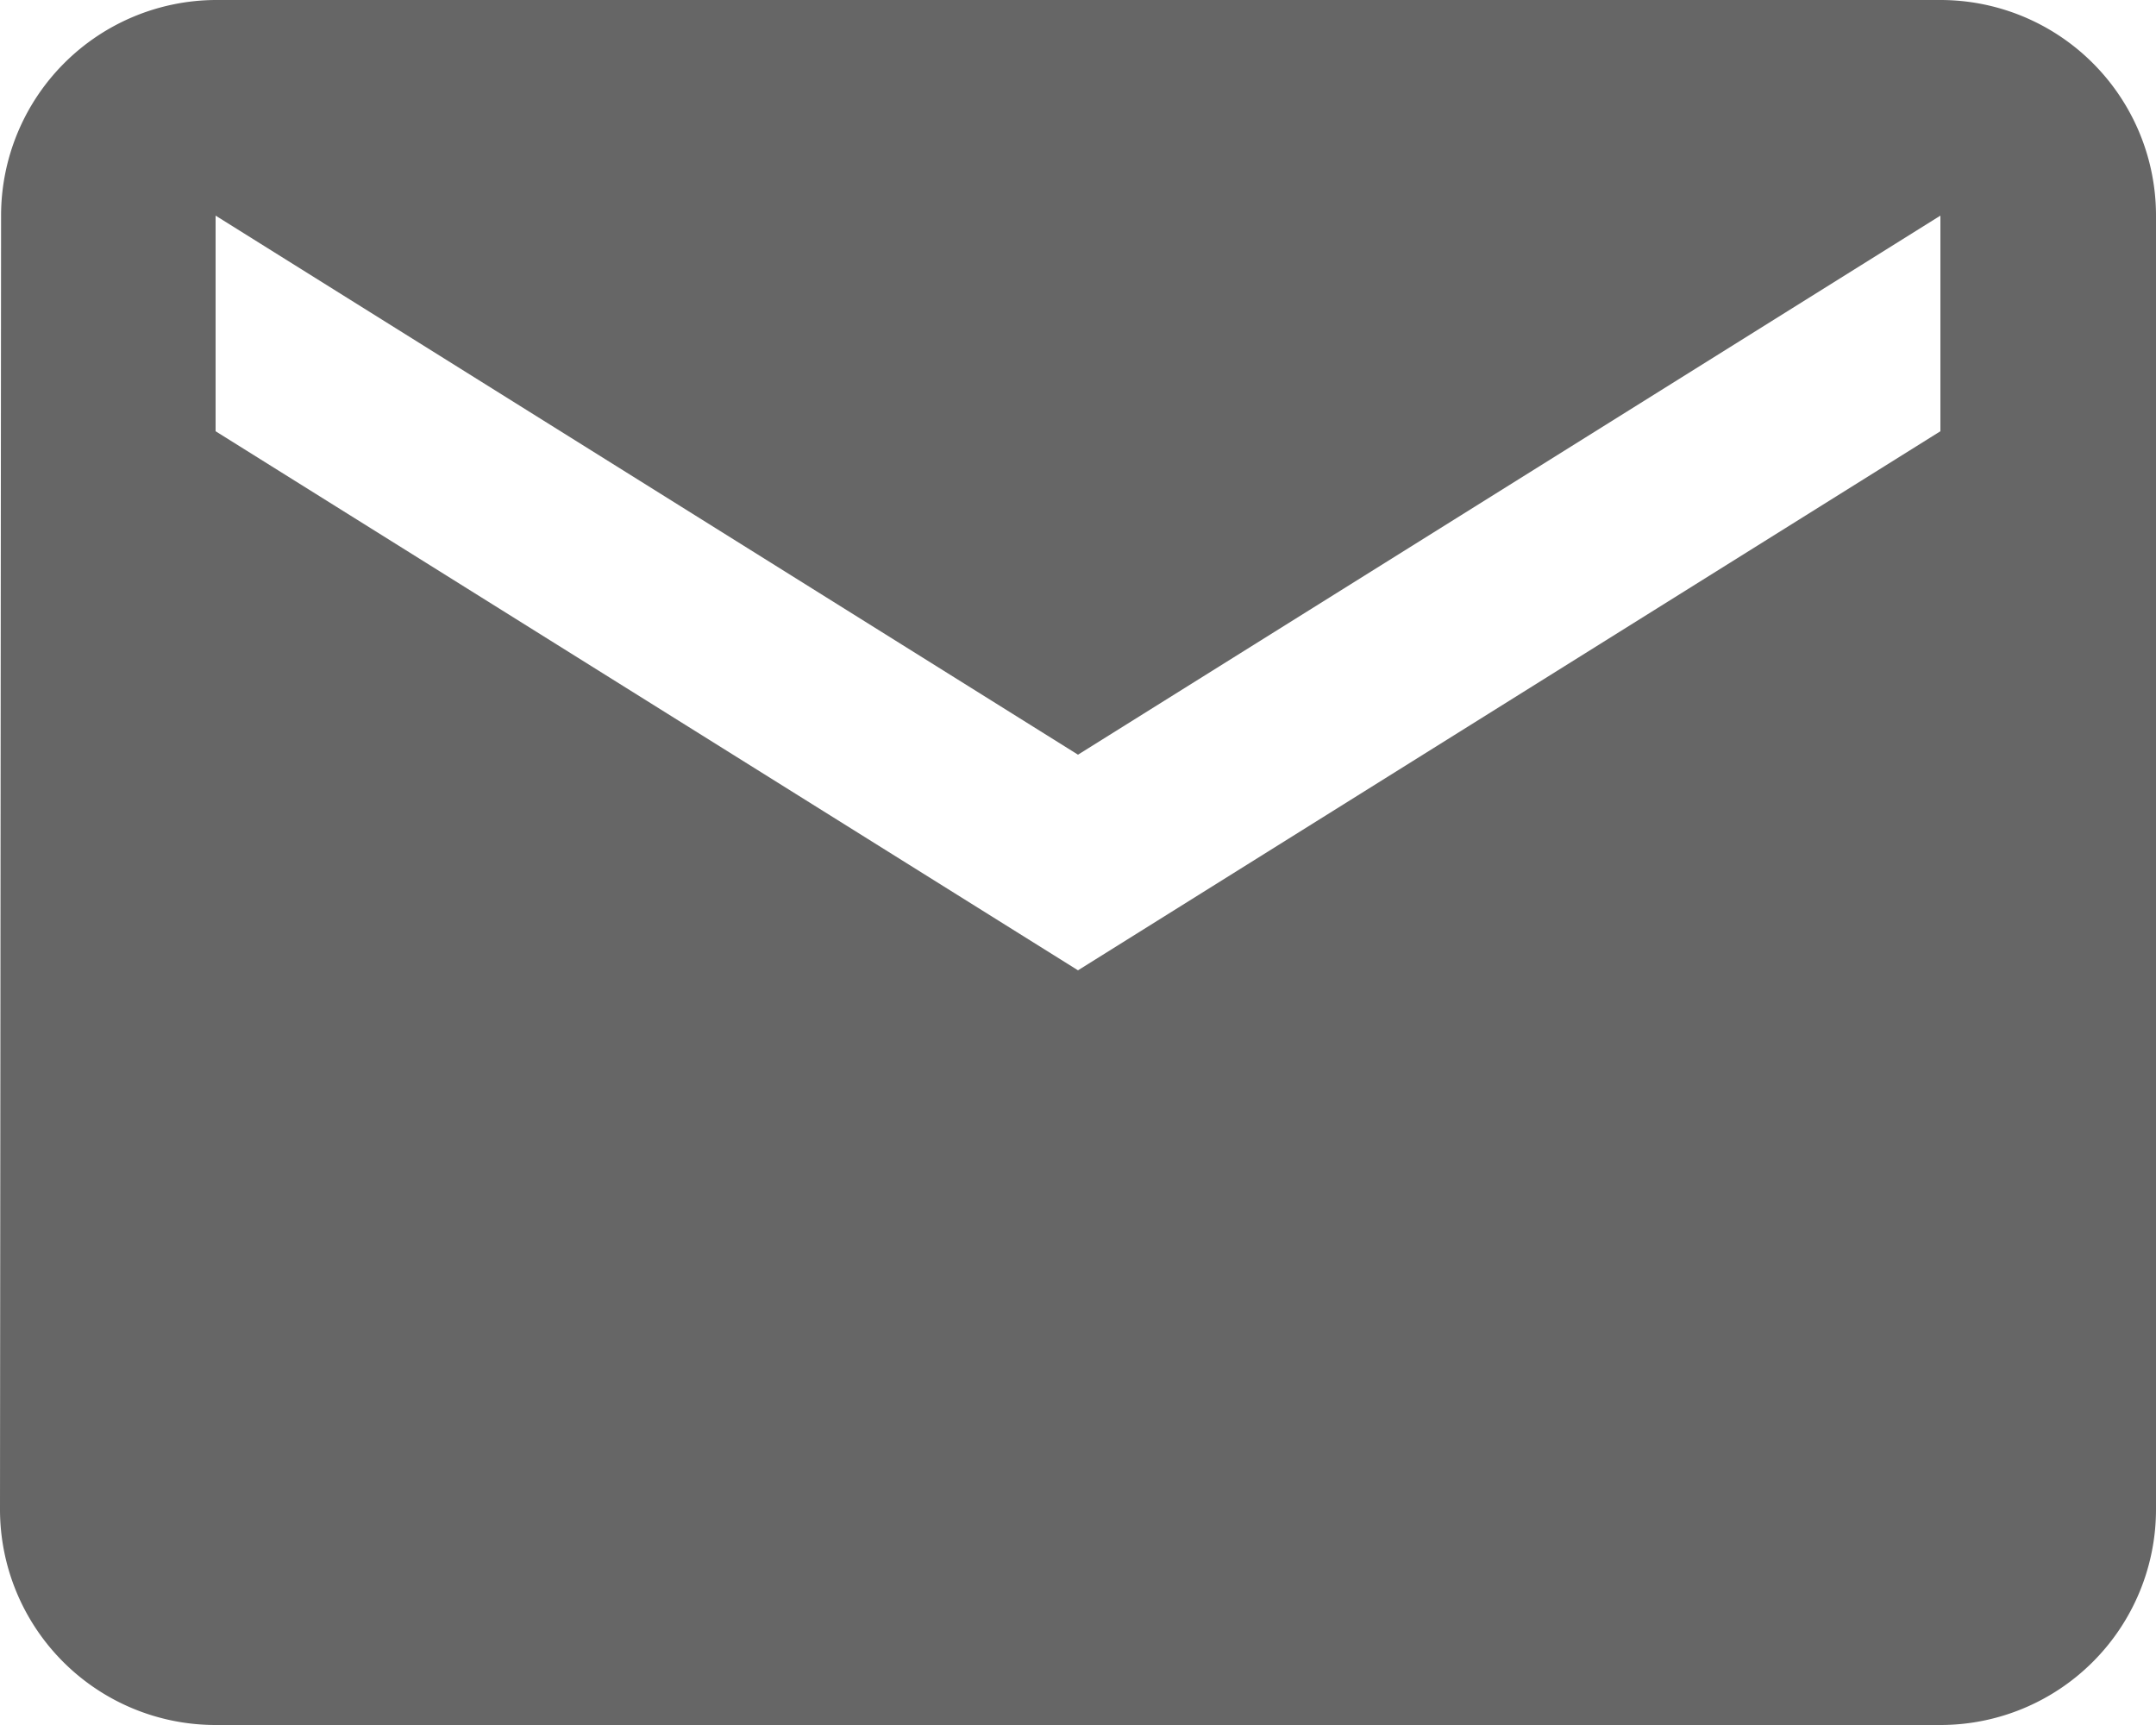
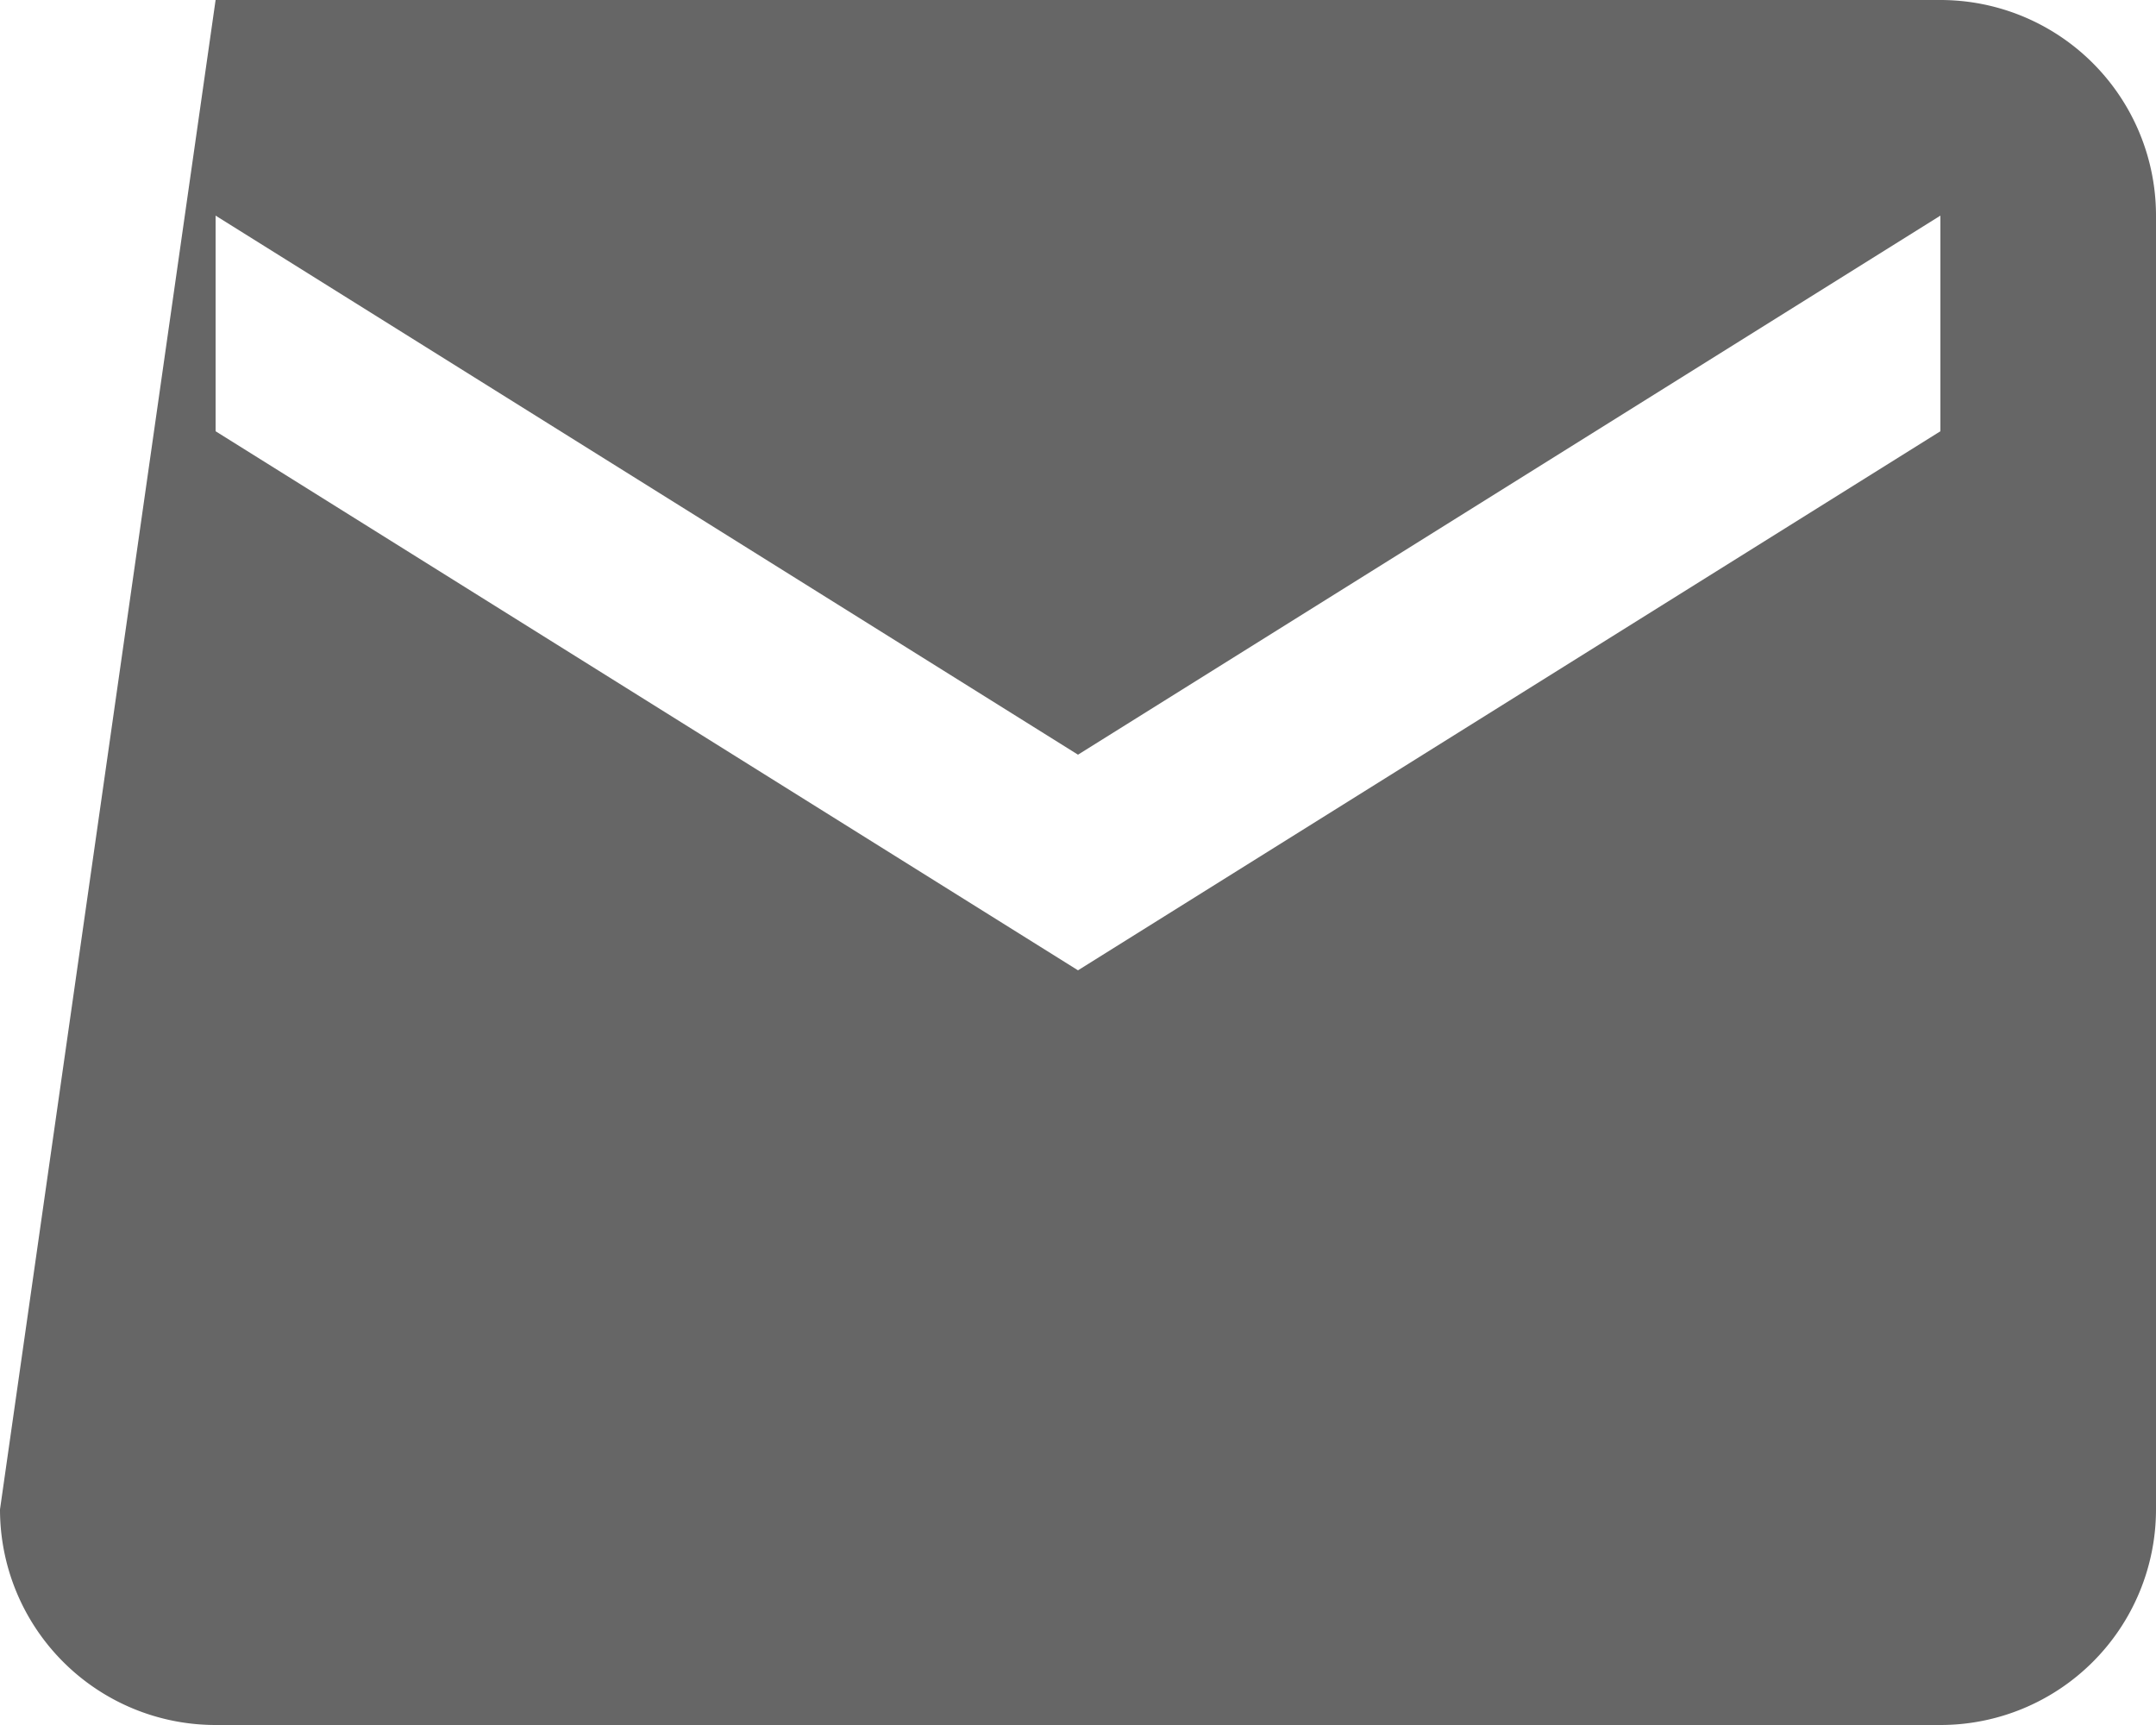
<svg xmlns="http://www.w3.org/2000/svg" width="16" height="12.8" viewBox="0 0 16 12.8">
-   <path fill="#666" d="M17.4 6H4.6a1.6 1.6 0 0 0-1.592 1.6L3 17.2a1.6 1.6 0 0 0 1.6 1.6h12.8a1.6 1.6 0 0 0 1.6-1.6V7.6A1.6 1.6 0 0 0 17.4 6zm0 3.2l-6.4 4-6.4-4V7.6l6.4 4 6.4-4z" transform="translate(-3 -6)" />
+   <path fill="#666" d="M17.4 6H4.6L3 17.2a1.6 1.6 0 0 0 1.6 1.6h12.8a1.6 1.6 0 0 0 1.6-1.6V7.6A1.6 1.6 0 0 0 17.4 6zm0 3.2l-6.4 4-6.4-4V7.6l6.4 4 6.4-4z" transform="translate(-3 -6)" />
</svg>